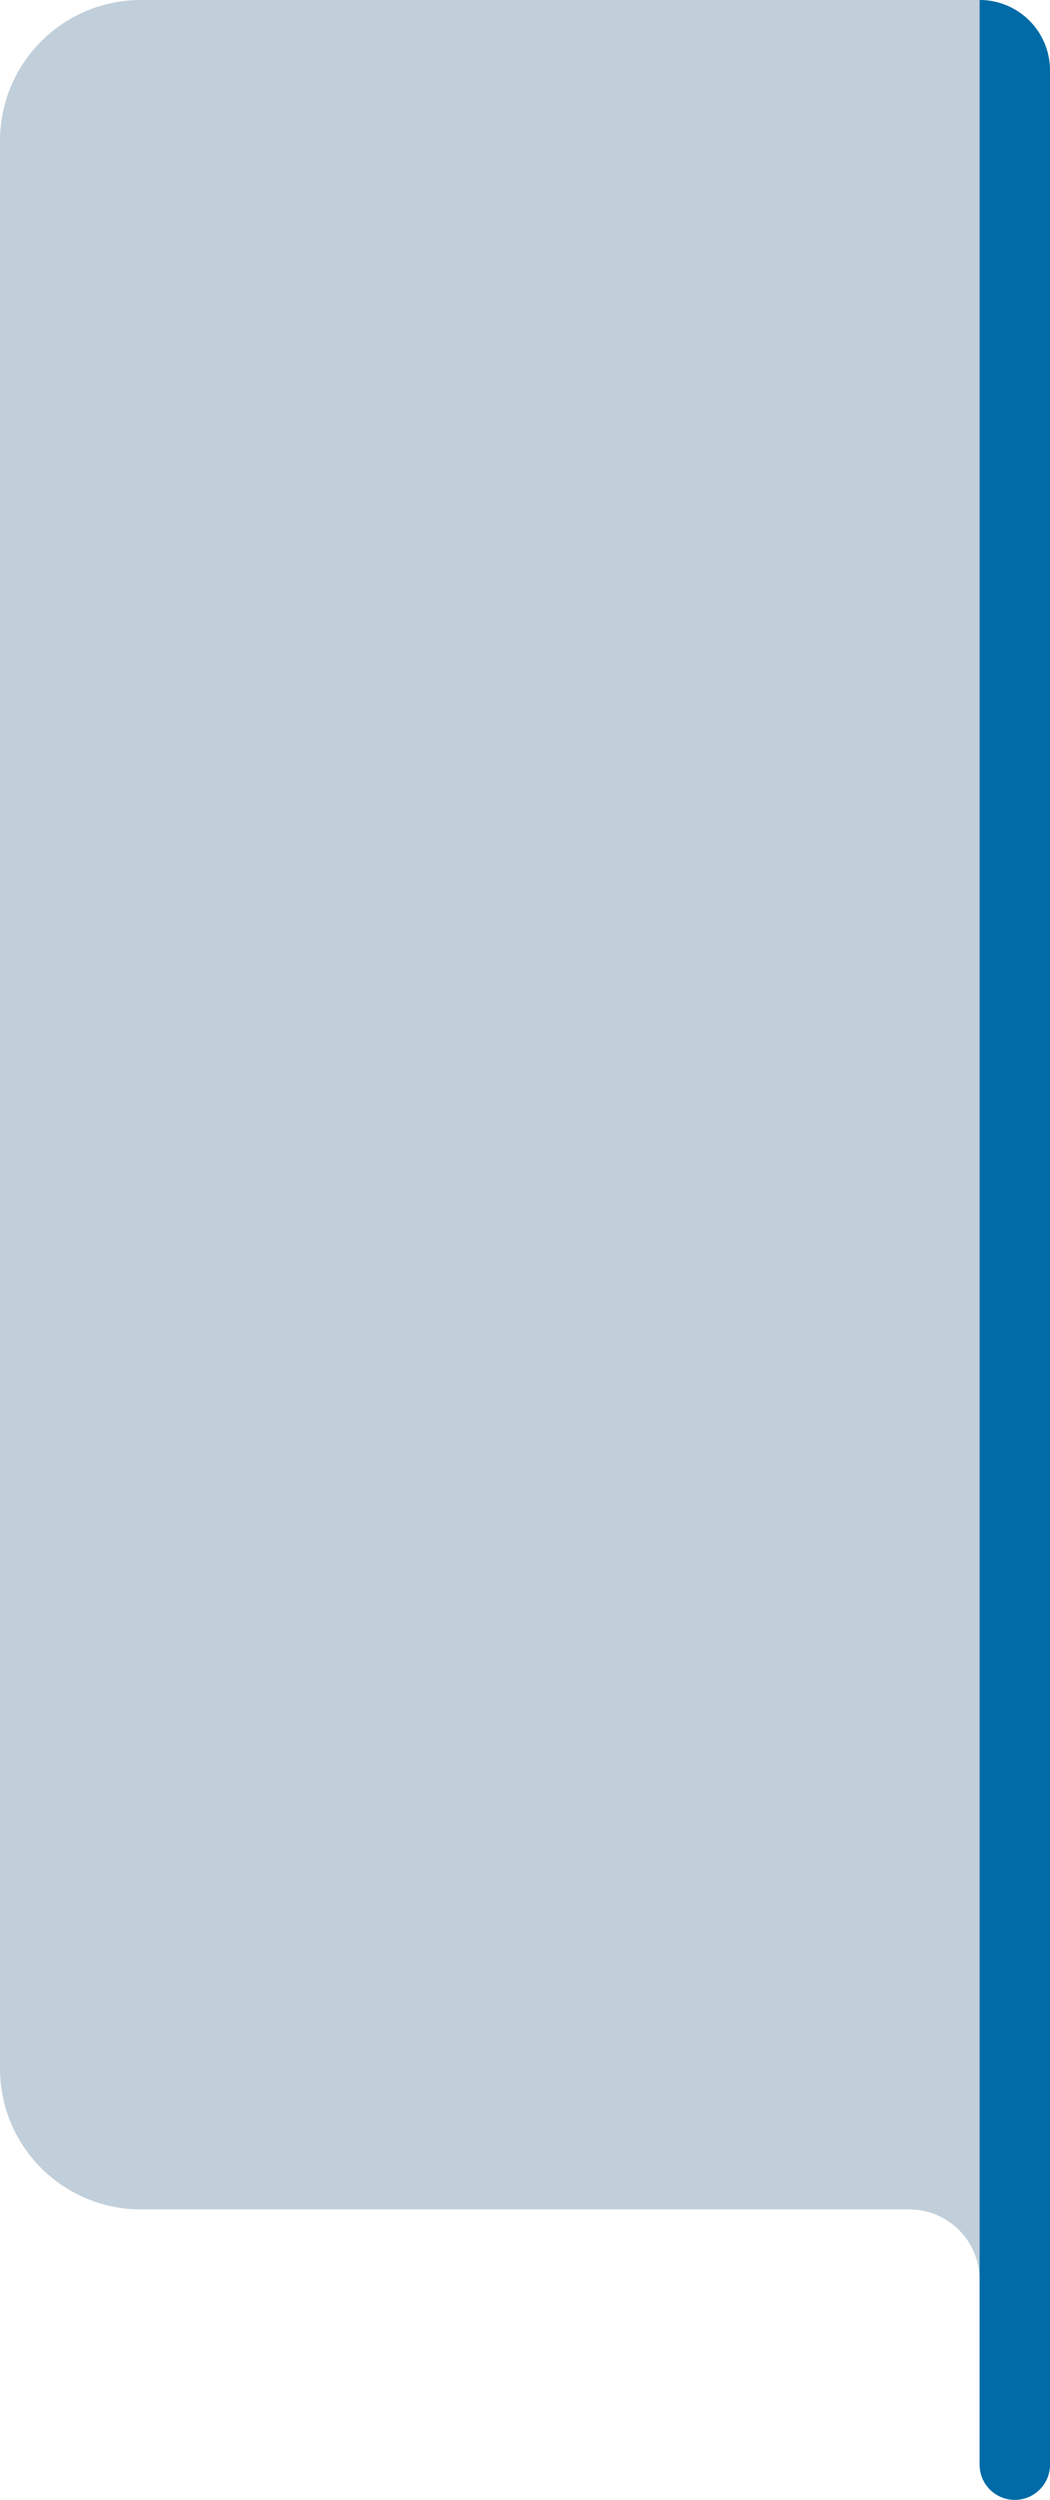
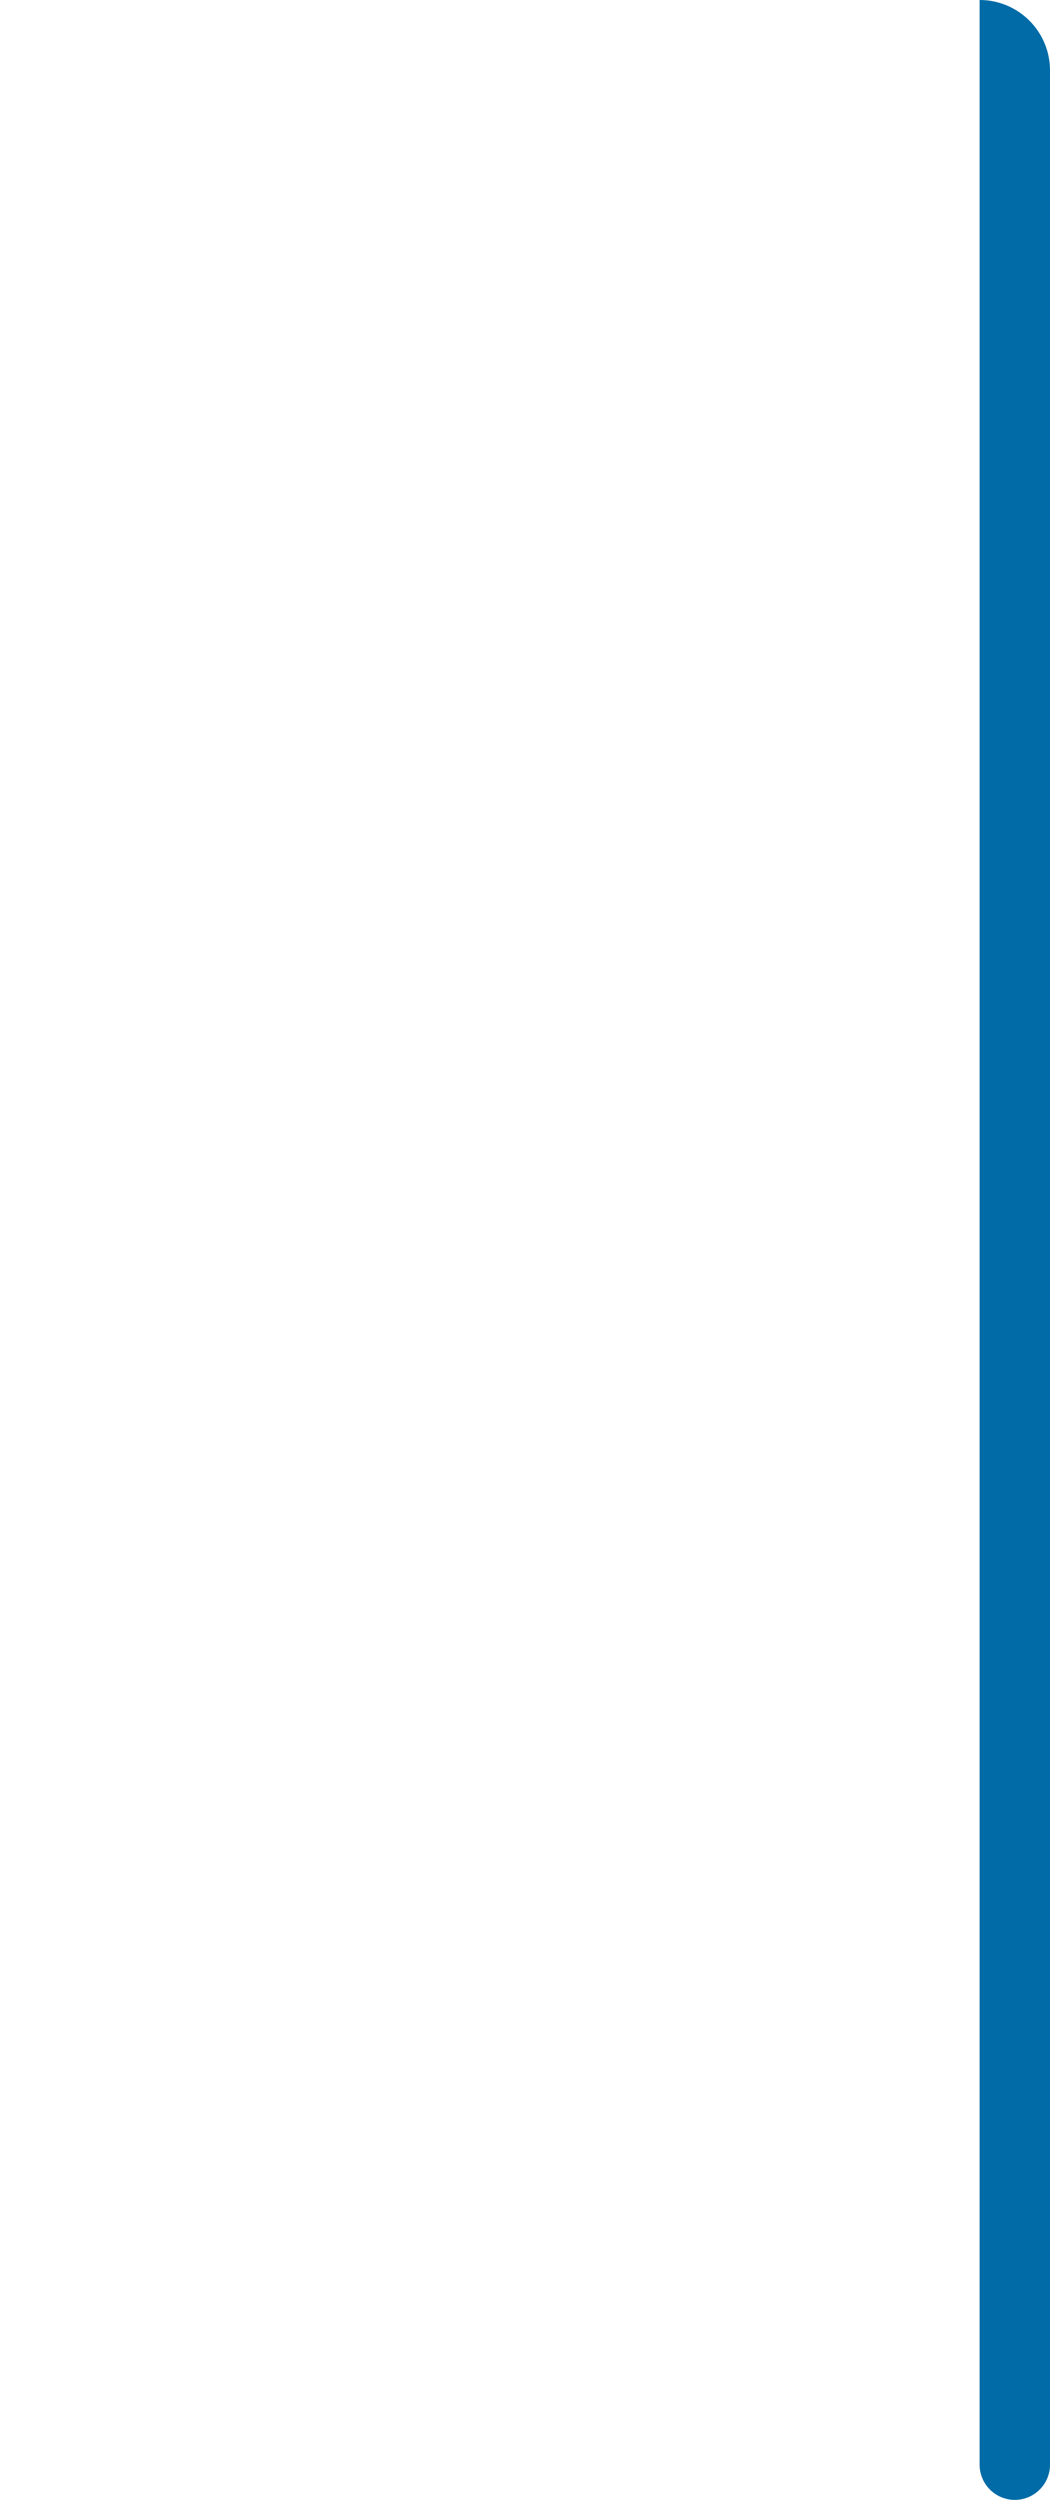
<svg xmlns="http://www.w3.org/2000/svg" width="358" height="852" viewBox="0 0 358 852" fill="none">
-   <path d="M48 753H310C323.255 753 334 763.745 334 777V840C334 846.627 339.373 852 346 852C352.627 852 358 846.627 358 840V24C358 10.745 347.255 0 334 0H48C21.49 0 0 21.49 0 48V705C0 731.51 21.49 753 48 753Z" fill="#C1CFDA" />
  <path d="M334 0C347.255 0 358 10.745 358 24V840C358 846.627 352.627 852 346 852C339.373 852 334 846.627 334 840V0Z" fill="#006BA6" />
</svg>